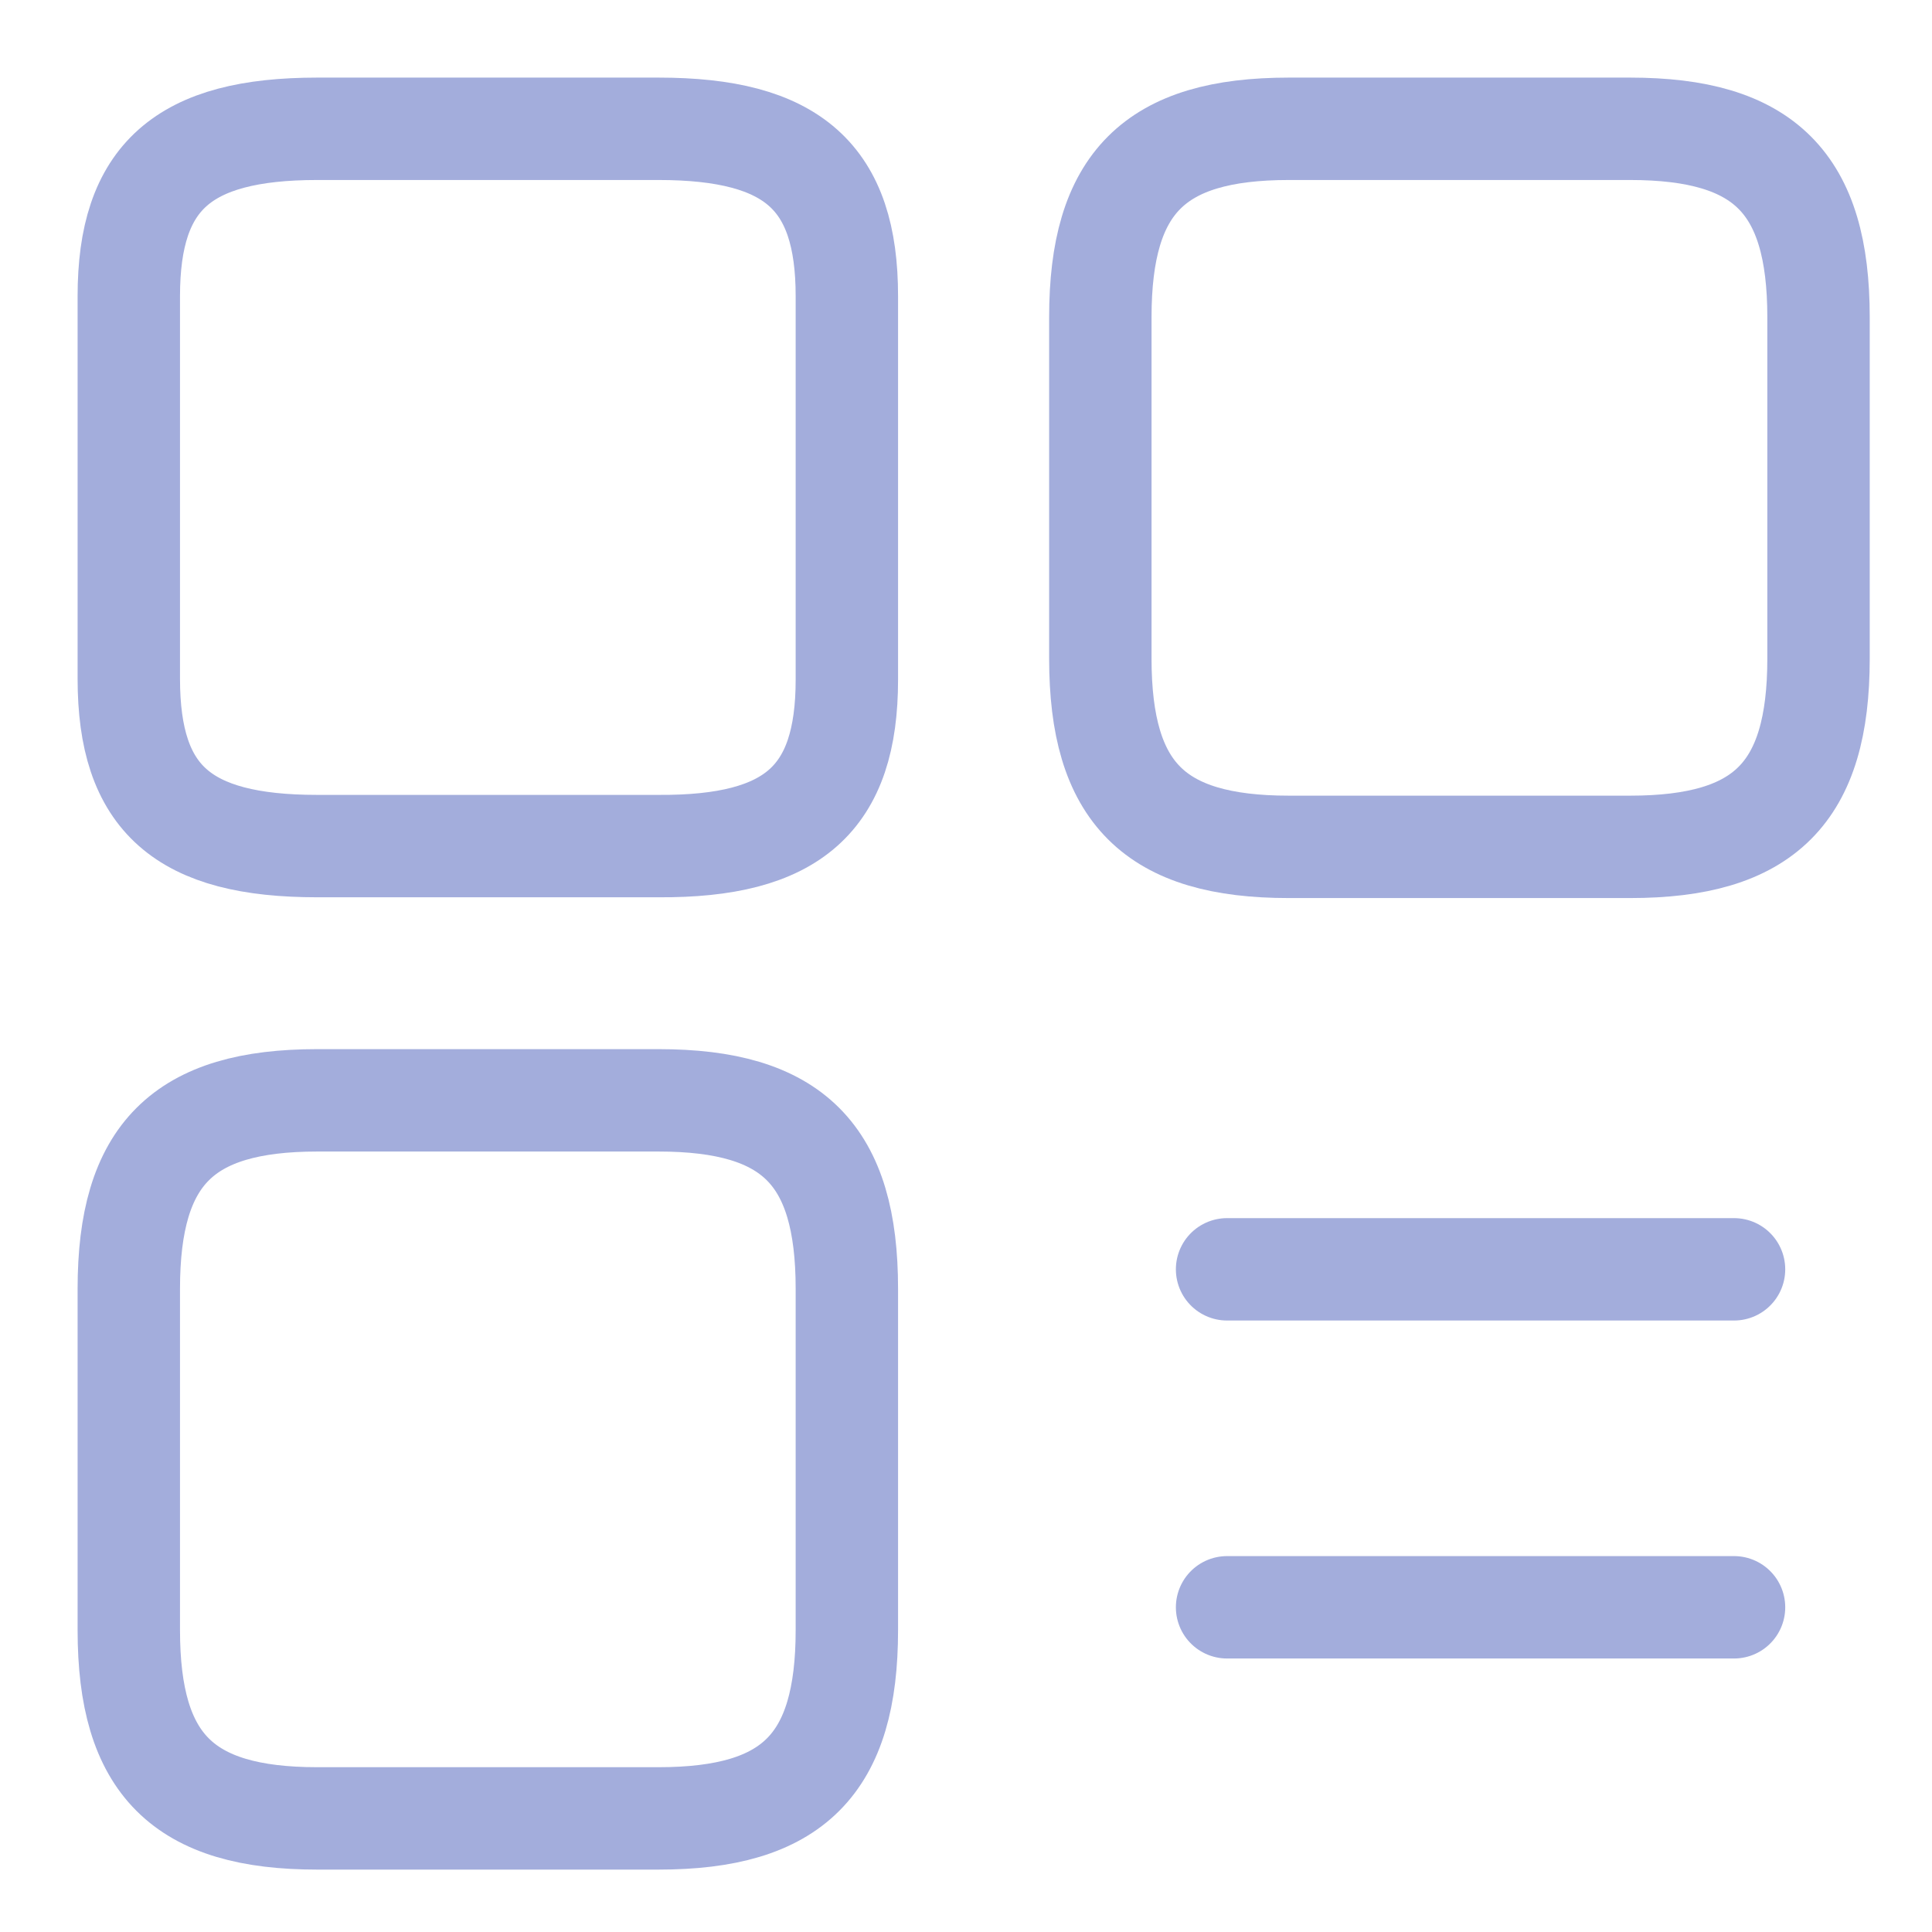
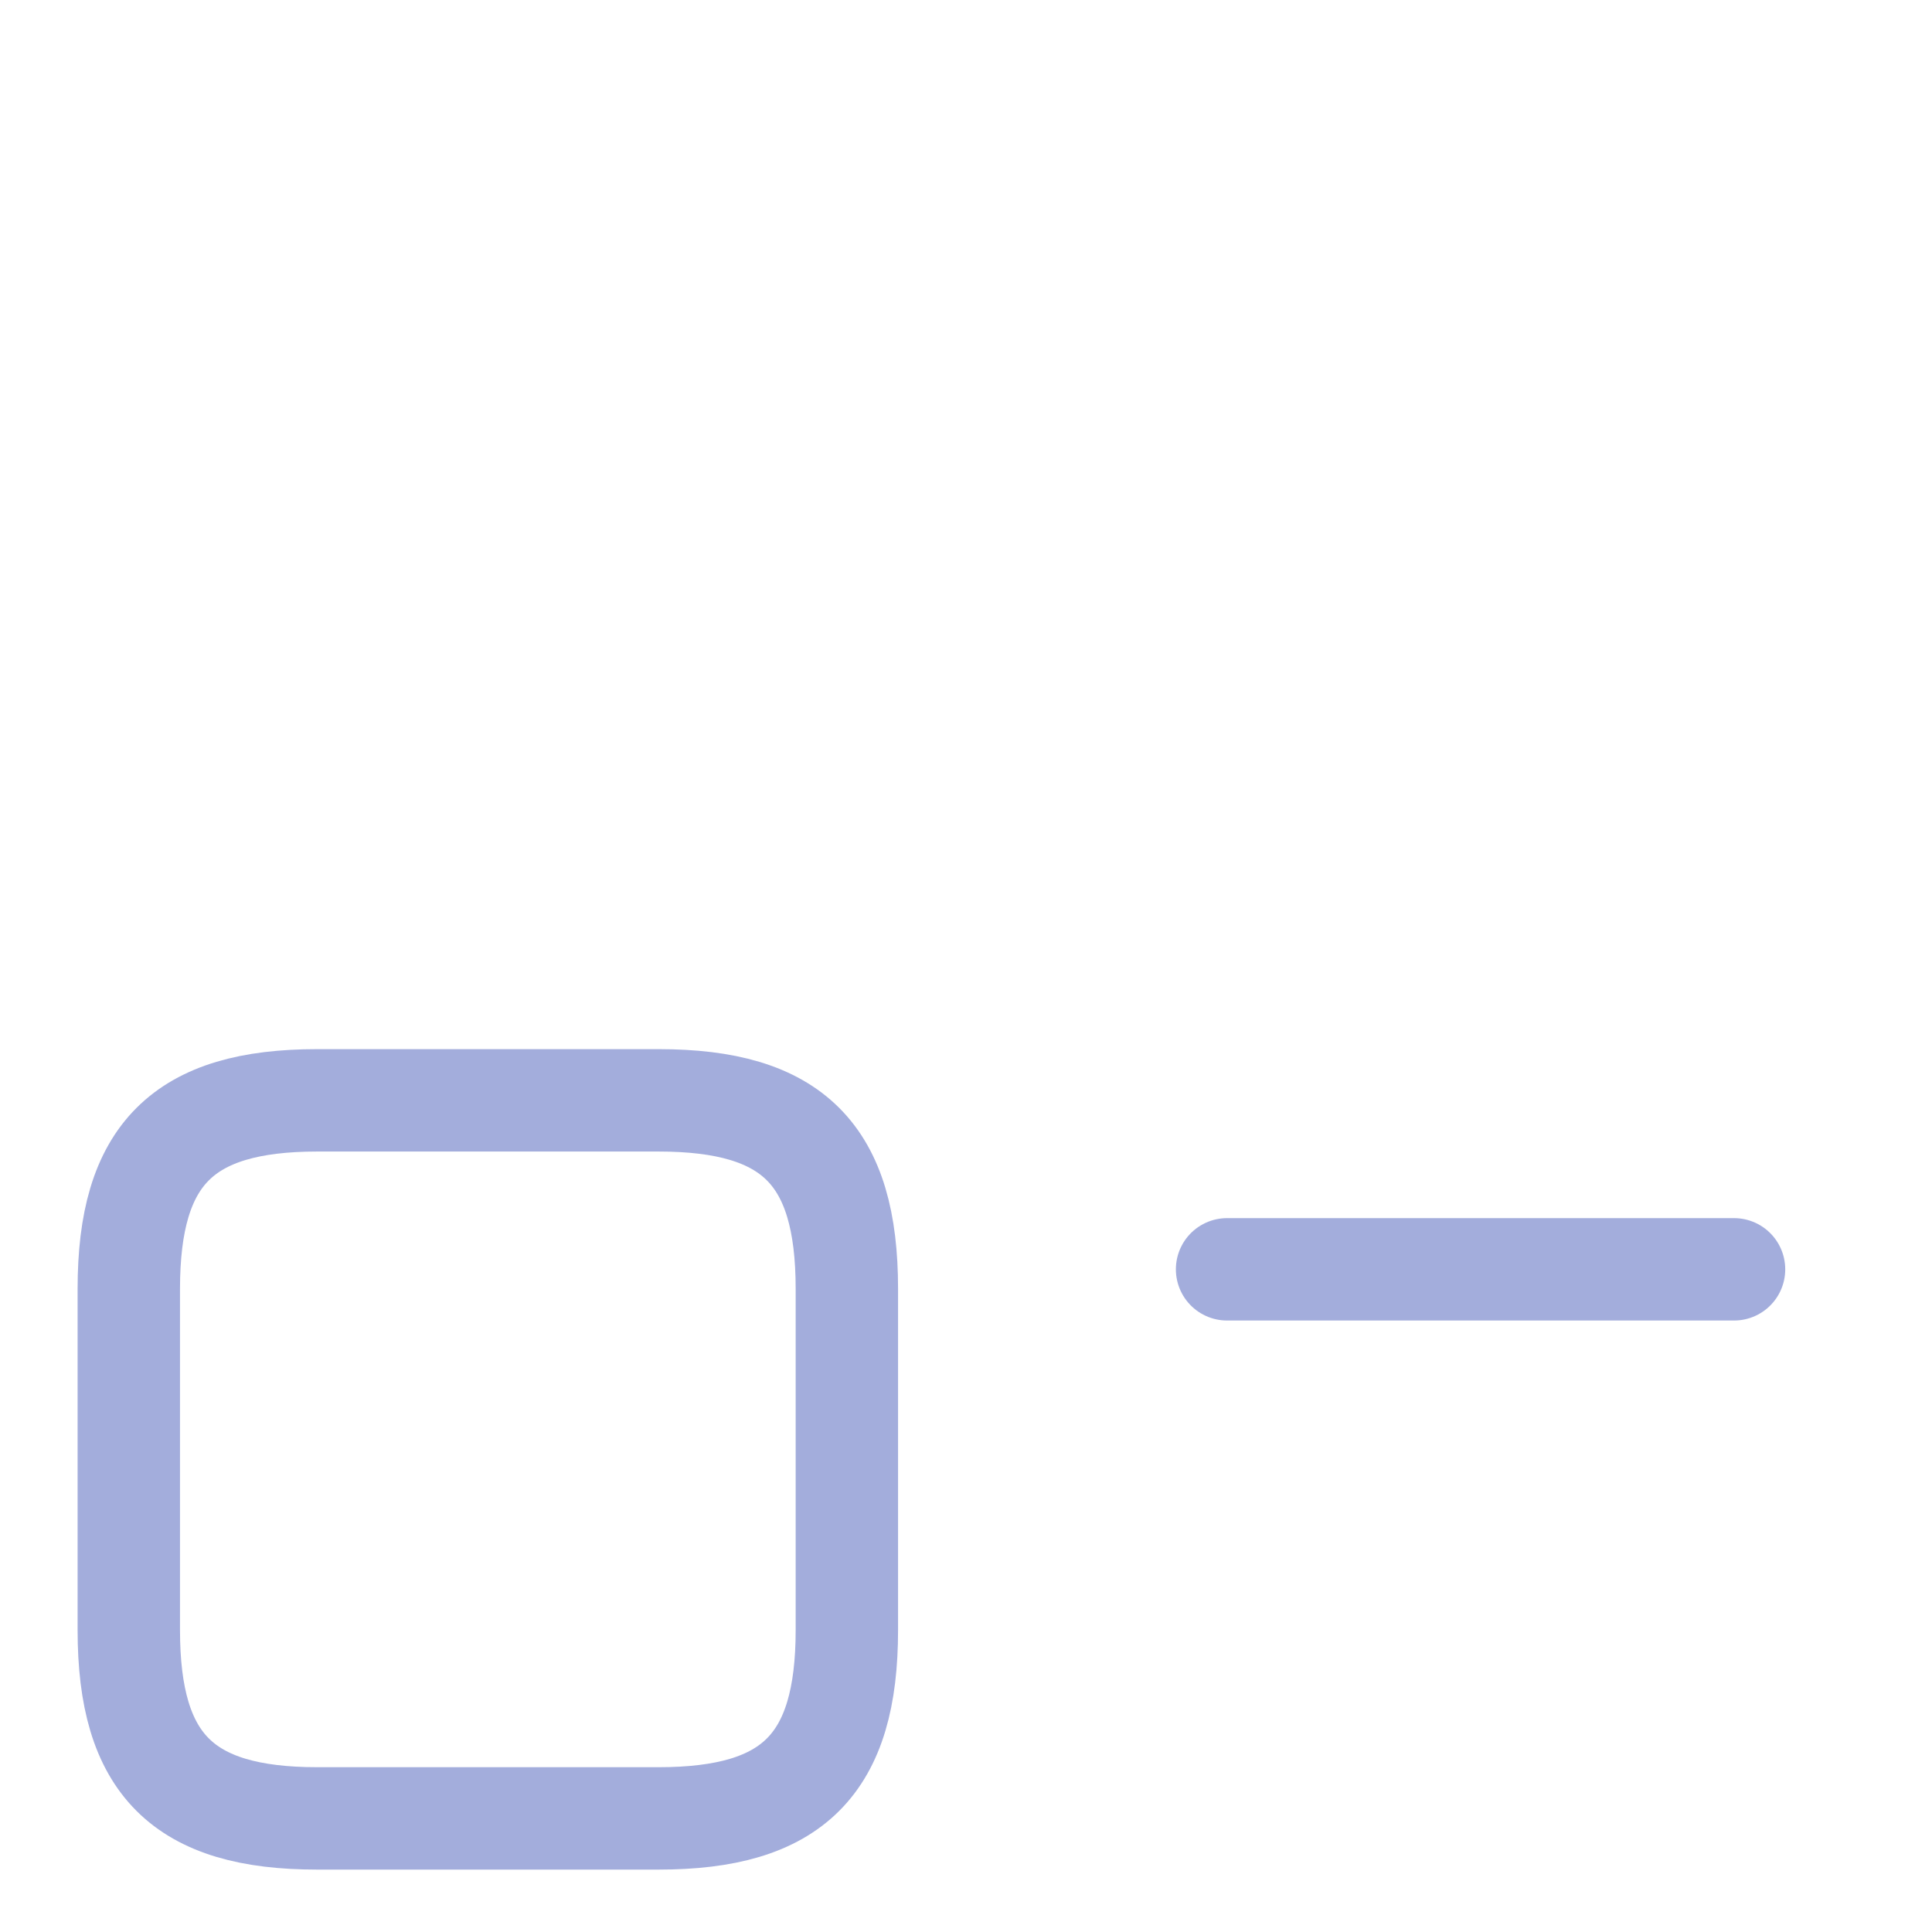
<svg xmlns="http://www.w3.org/2000/svg" width="15" height="15" viewBox="0 0 15 15" fill="none">
-   <path d="M14.119 5.113V2.463C14.119 1.42 13.699 1 12.656 1H10.006C8.963 1 8.543 1.42 8.543 2.463V5.113C8.543 6.156 8.963 6.575 10.006 6.575H12.656C13.699 6.575 14.119 6.156 14.119 5.113Z" stroke="#A3ADDC" stroke-width="0.795" stroke-linecap="round" stroke-linejoin="round" />
-   <path d="M6.575 5.277V2.299C6.575 1.374 6.156 1 5.113 1H2.463C1.42 1 1 1.374 1 2.299V5.27C1 6.202 1.42 6.569 2.463 6.569H5.113C6.156 6.575 6.575 6.202 6.575 5.277Z" stroke="#A3ADDC" stroke-width="0.795" stroke-linecap="round" stroke-linejoin="round" />
  <path d="M6.575 12.656V10.006C6.575 8.963 6.156 8.543 5.113 8.543H2.463C1.42 8.543 1 8.963 1 10.006V12.656C1 13.699 1.42 14.118 2.463 14.118H5.113C6.156 14.118 6.575 13.699 6.575 12.656Z" stroke="#A3ADDC" stroke-width="0.795" stroke-linecap="round" stroke-linejoin="round" />
  <path d="M9.527 9.855H13.463" stroke="#A3ADDC" stroke-width="0.795" stroke-linecap="round" />
-   <path d="M9.527 12.479H13.463" stroke="#A3ADDC" stroke-width="0.795" stroke-linecap="round" />
</svg>